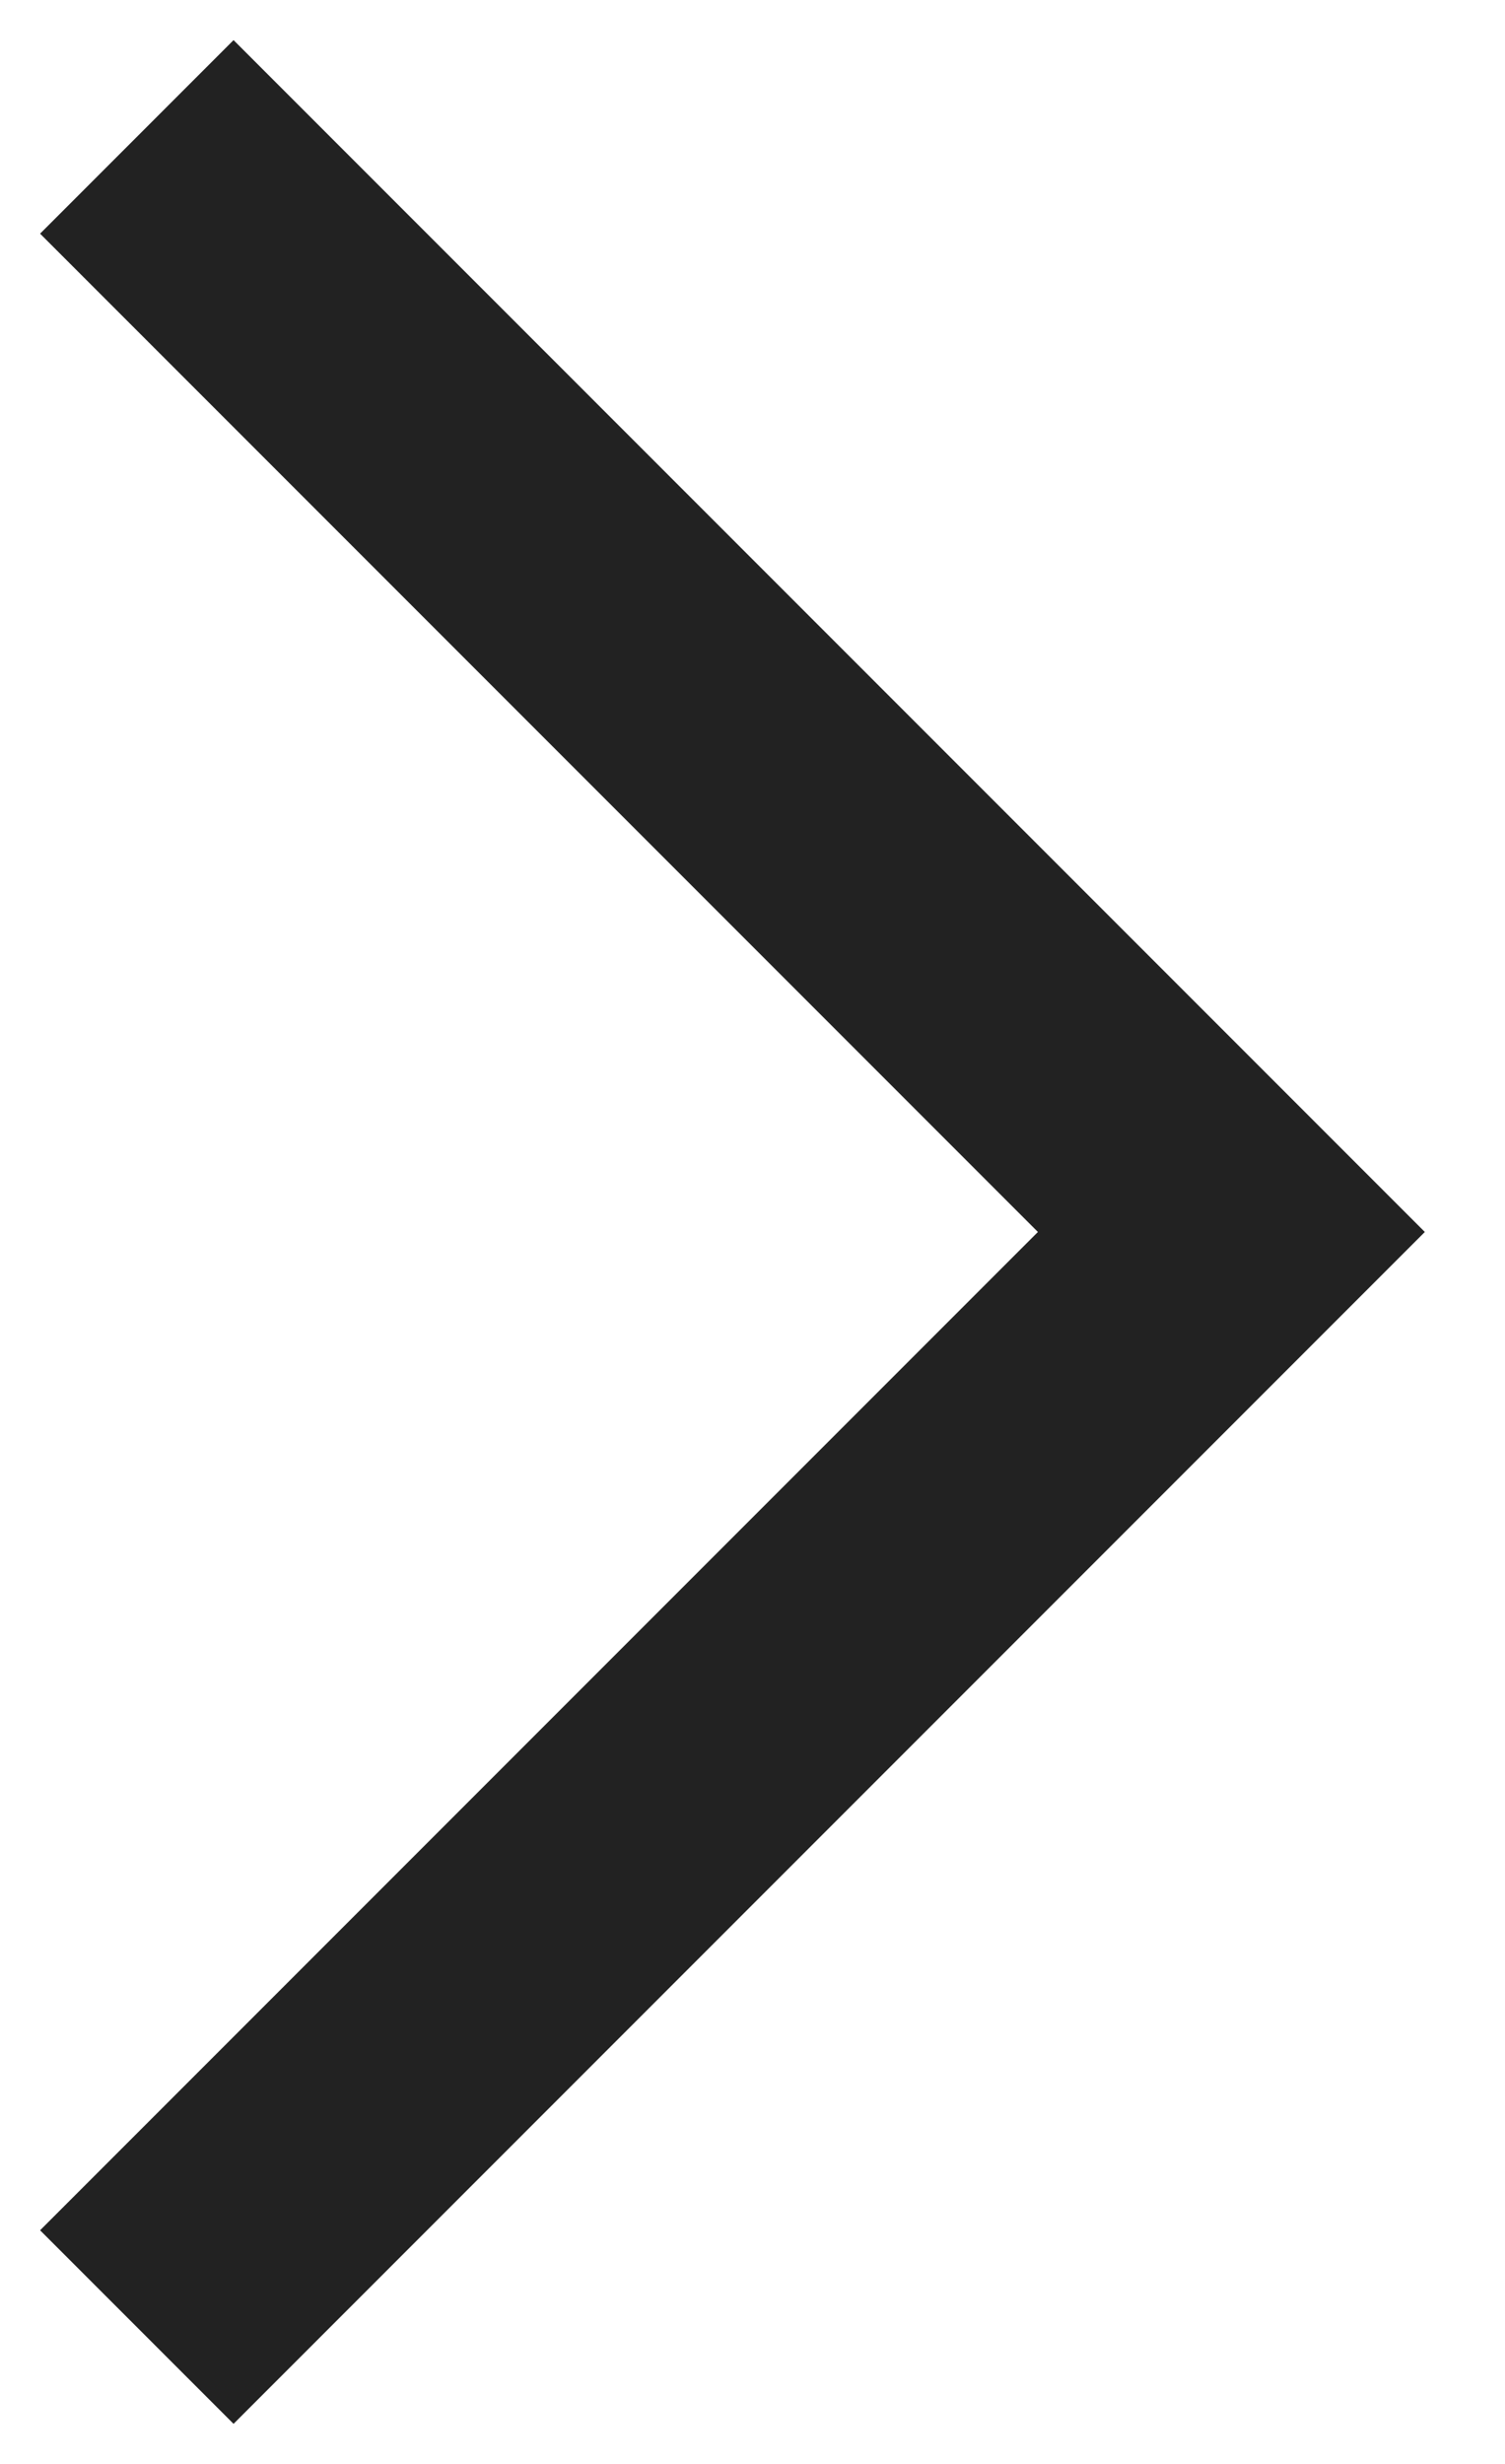
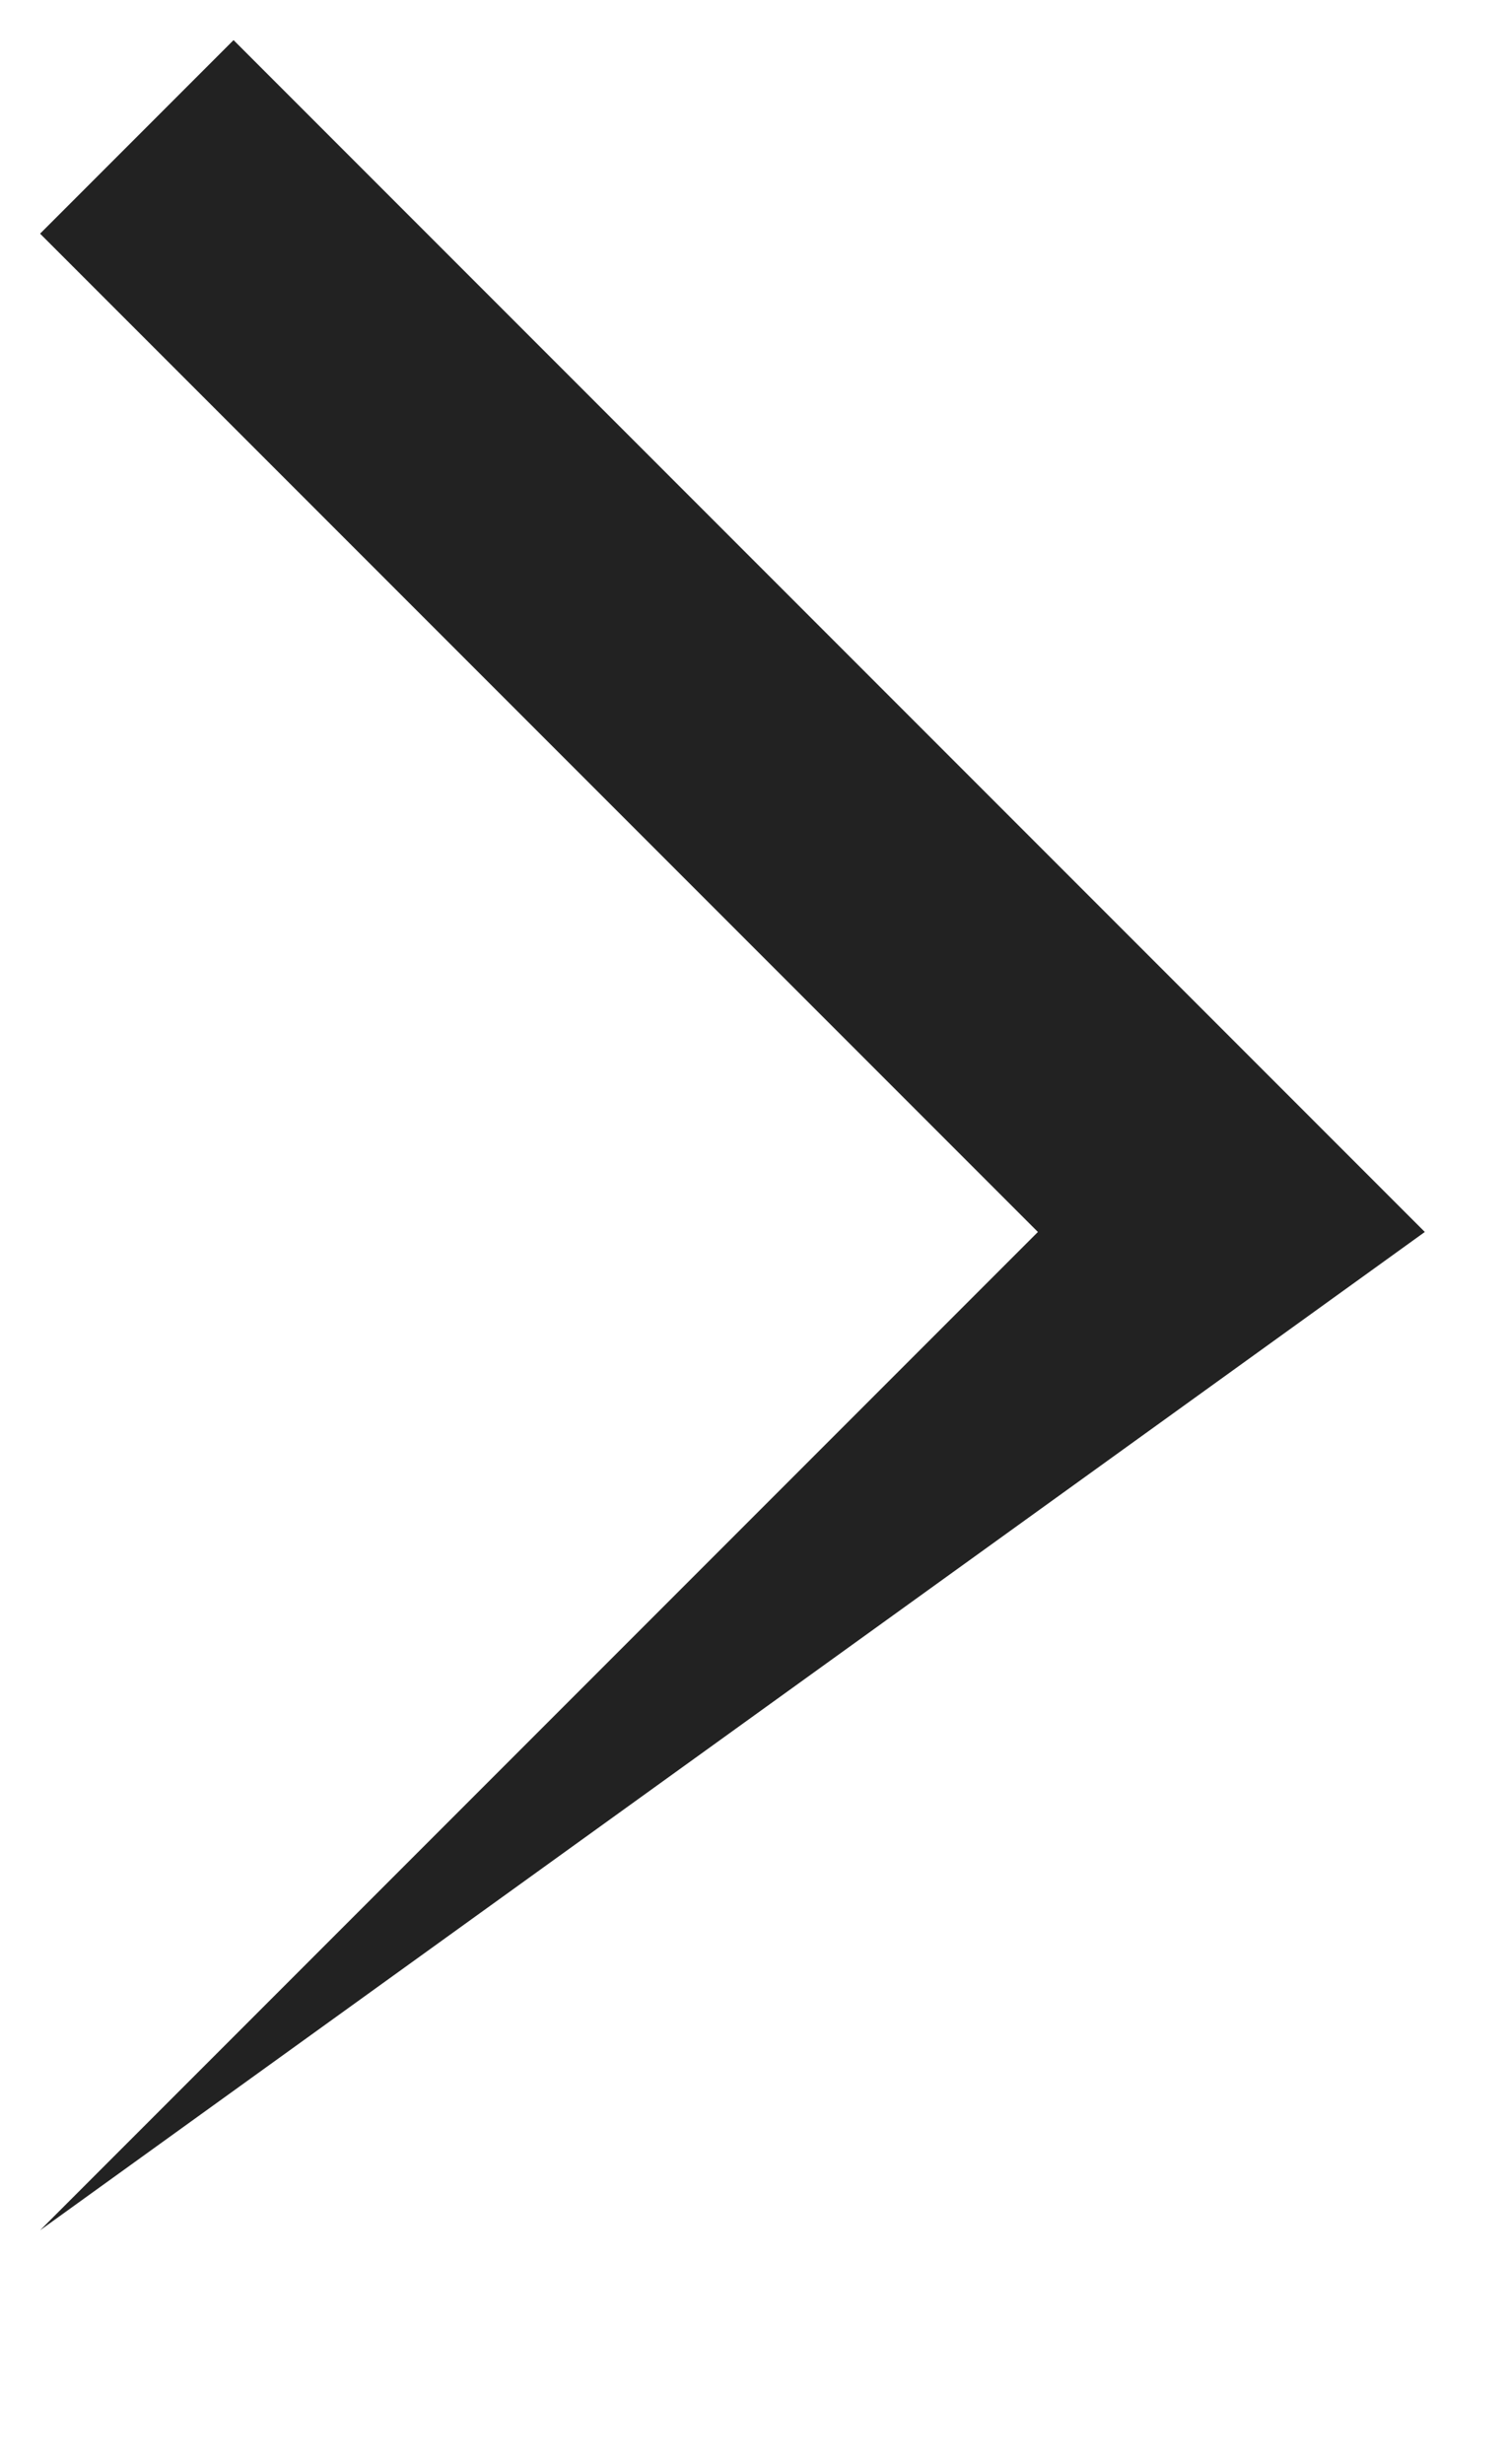
<svg xmlns="http://www.w3.org/2000/svg" width="11" height="18" viewBox="0 0 11 18" fill="none">
-   <path fill-rule="evenodd" clip-rule="evenodd" d="M7.586 9L0.293 1.707L1.707 0.293L10.414 9L1.707 17.707L0.293 16.293L7.586 9Z" fill="#222222" />
+   <path fill-rule="evenodd" clip-rule="evenodd" d="M7.586 9L0.293 1.707L1.707 0.293L10.414 9L0.293 16.293L7.586 9Z" fill="#222222" />
</svg>